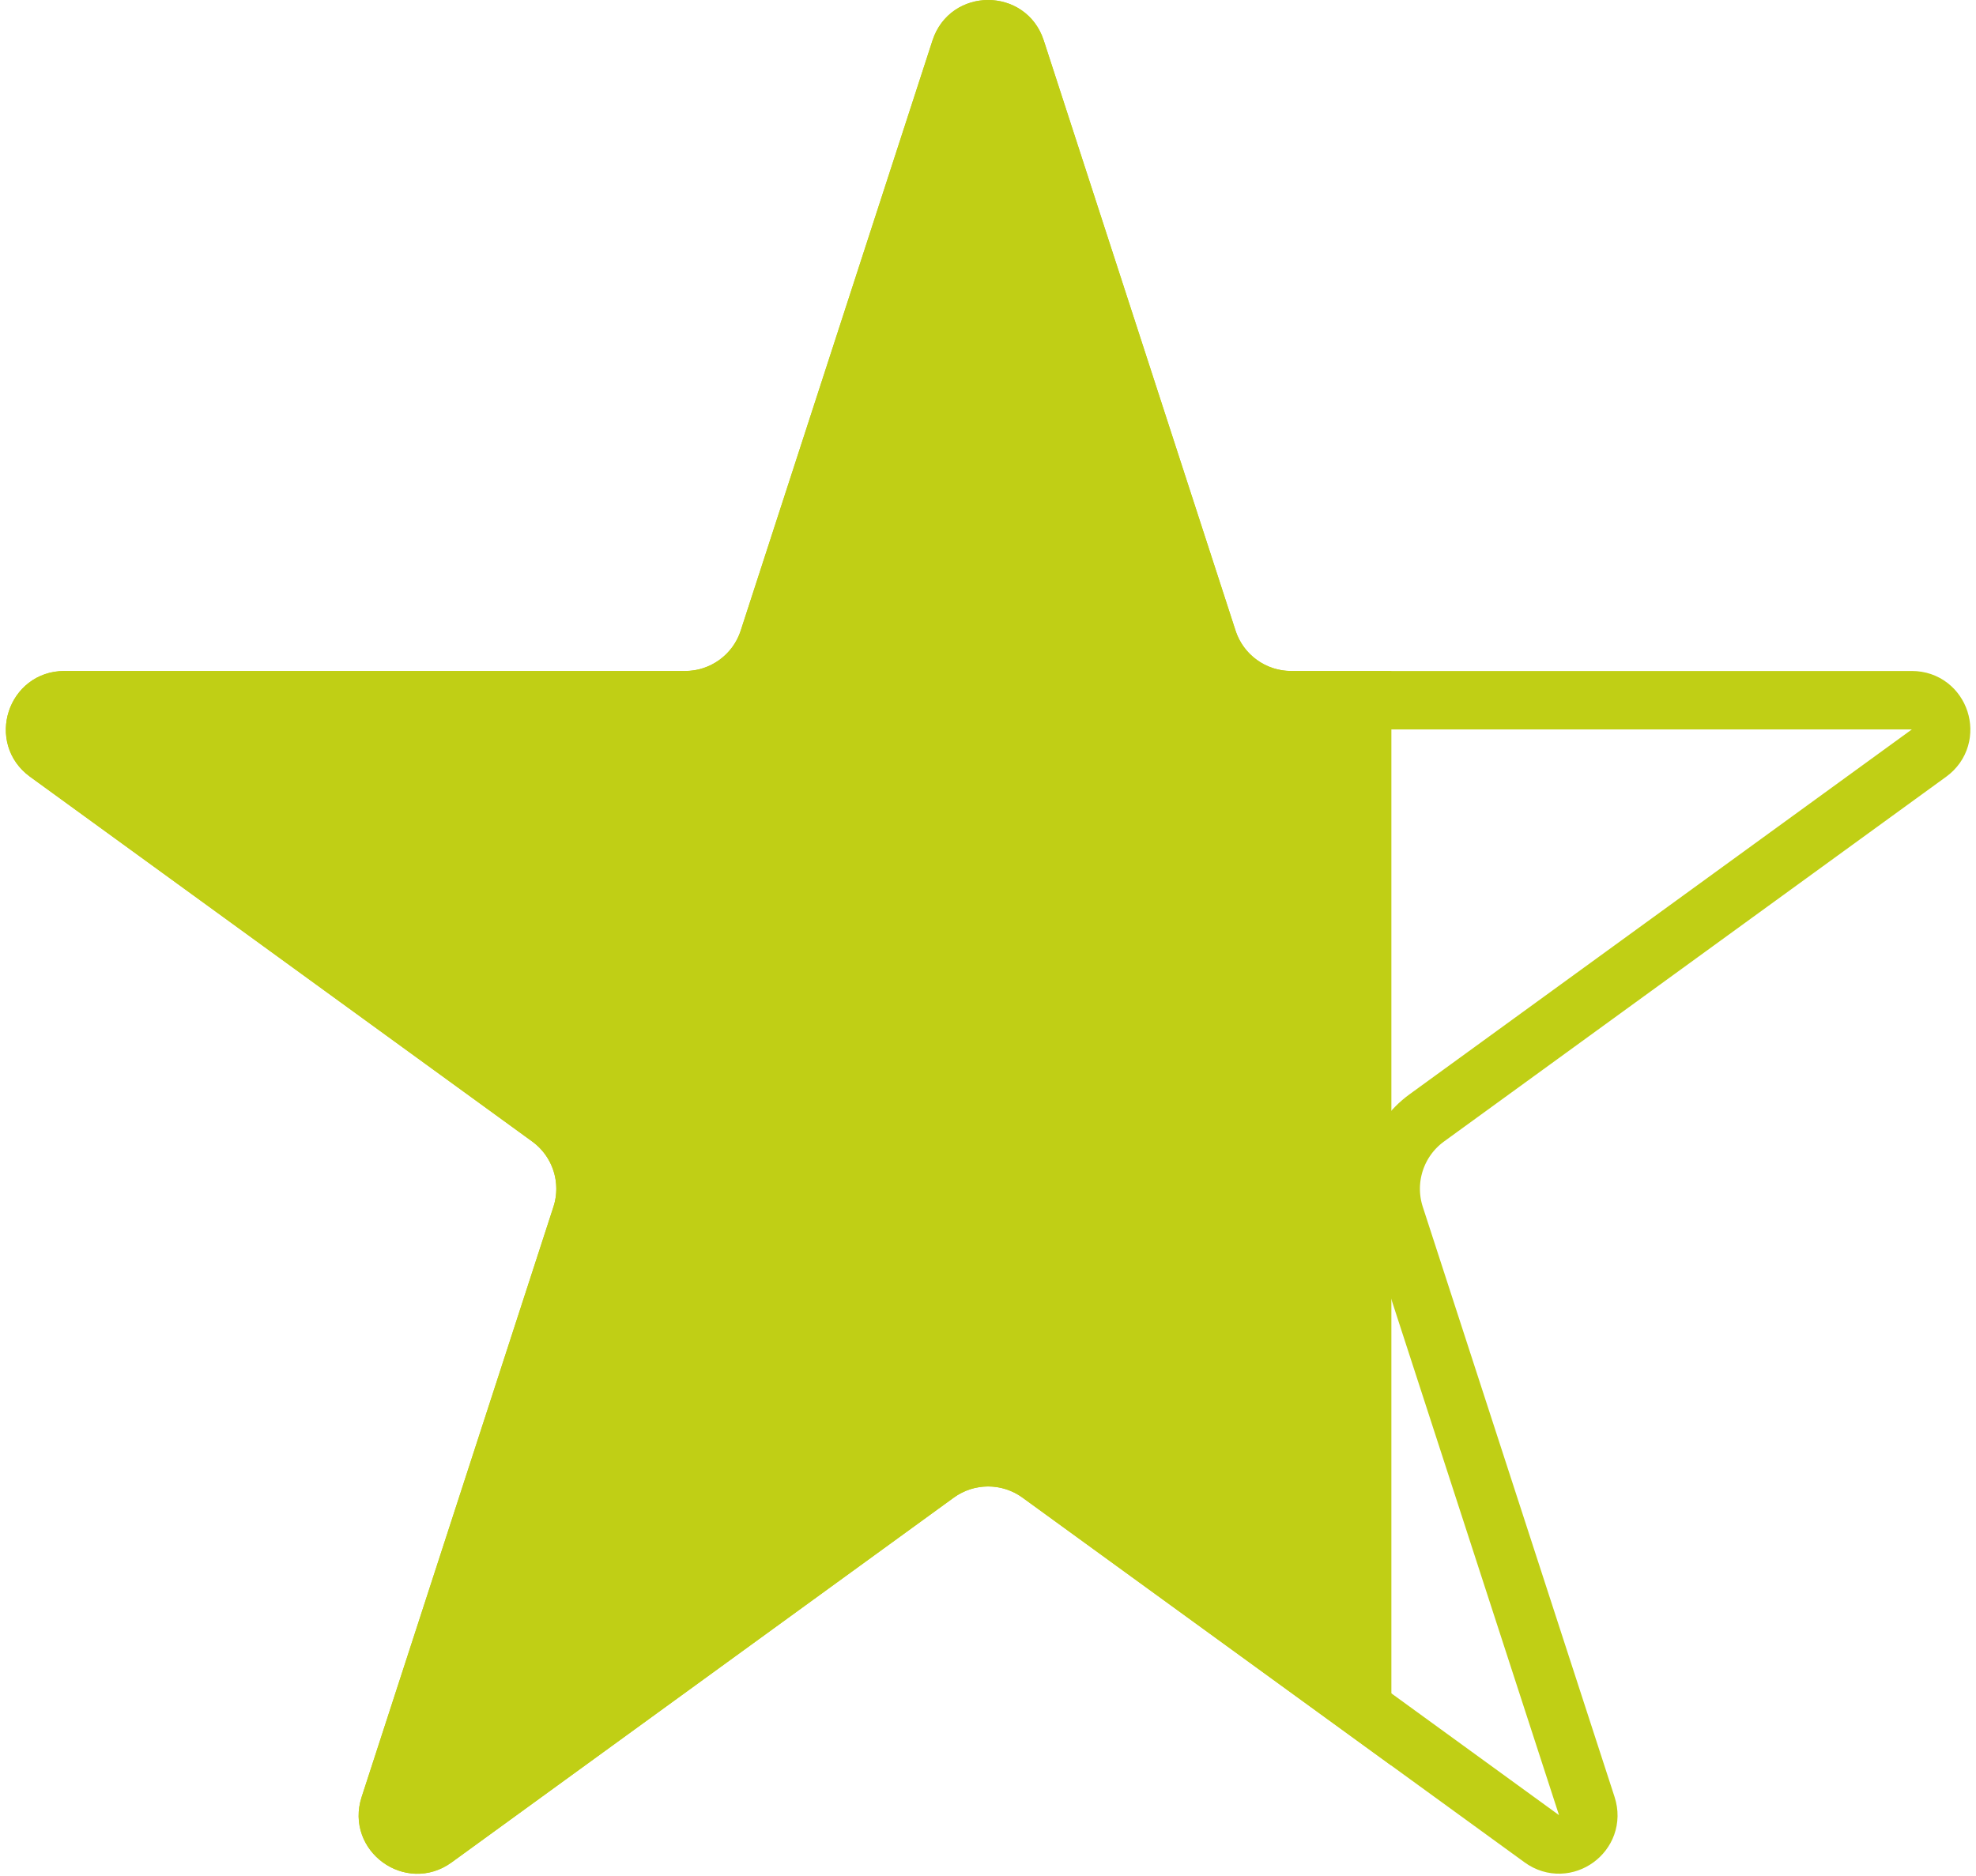
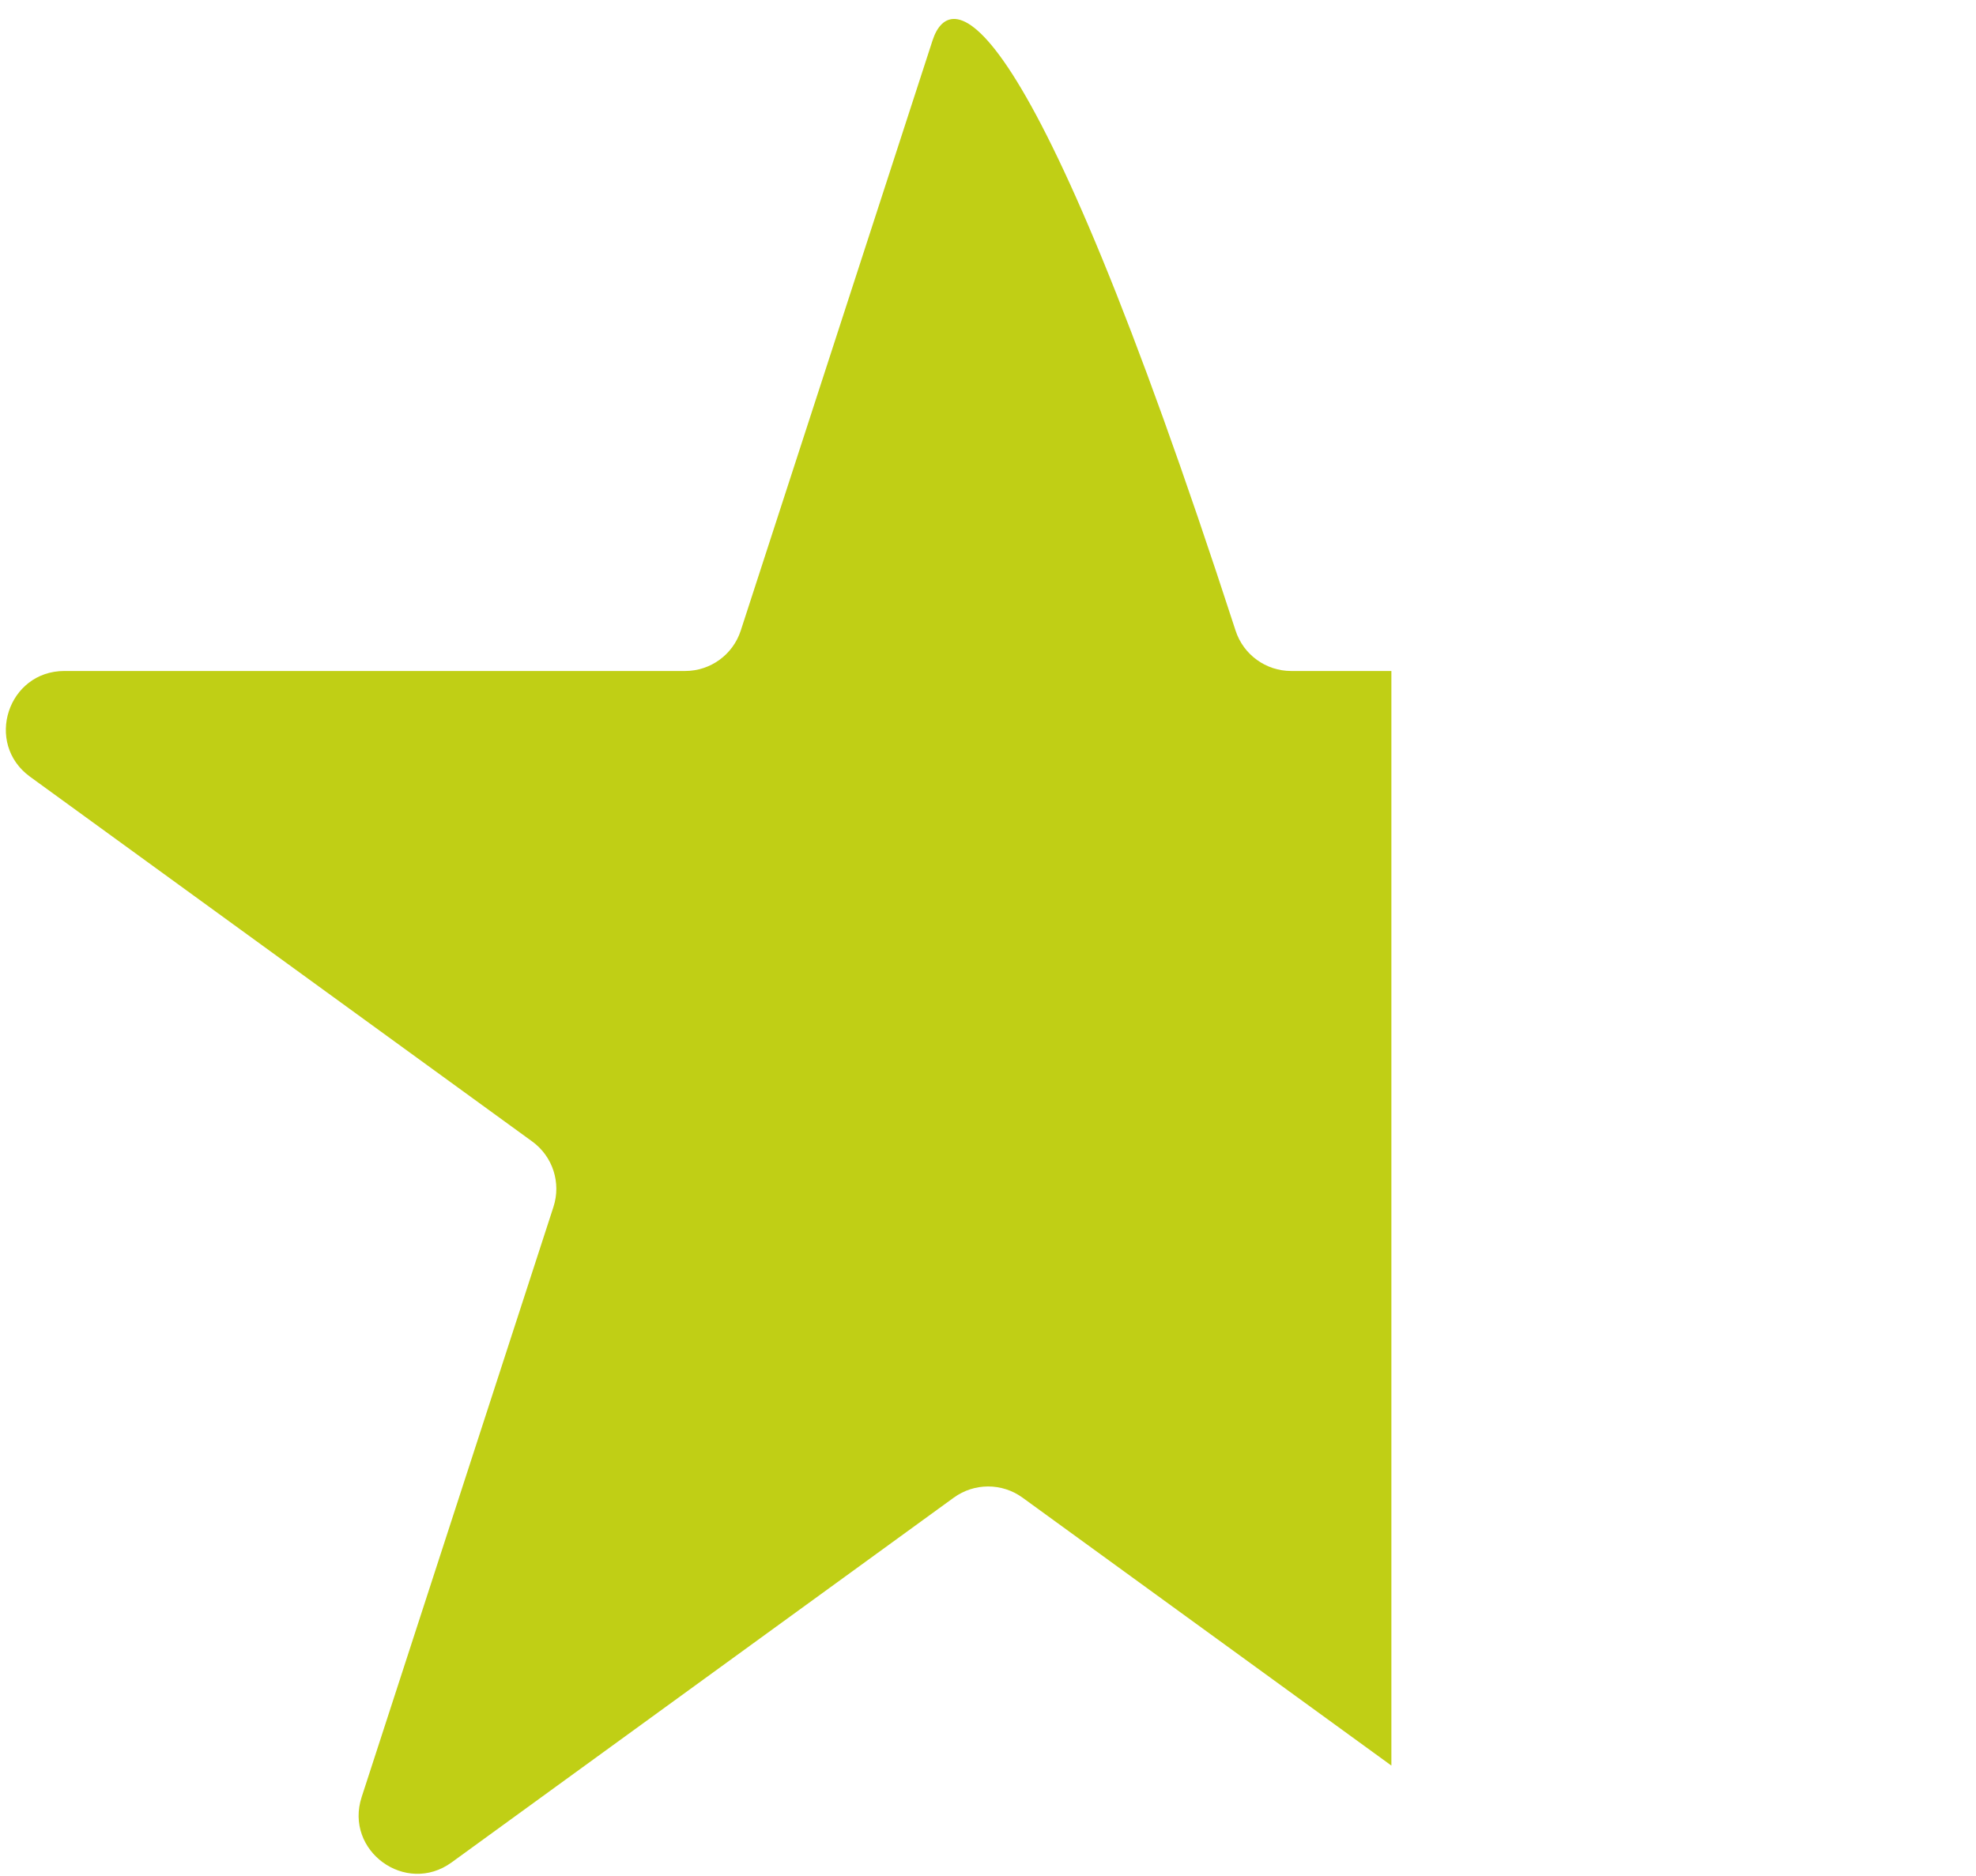
<svg xmlns="http://www.w3.org/2000/svg" width="338" height="321" viewBox="0 0 338 321" fill="none">
-   <path d="M173.772 8.455L206.583 109.434C208.591 115.615 214.35 119.799 220.848 119.799H327.025C331.869 119.799 333.882 125.997 329.964 128.844L244.065 191.253C238.808 195.073 236.608 201.843 238.616 208.024L271.427 309.003C272.923 313.61 267.651 317.441 263.732 314.594L177.834 252.185C172.576 248.365 165.458 248.365 160.2 252.185L74.302 314.594C70.384 317.441 65.111 313.61 66.608 309.003L99.418 208.024C101.426 201.843 99.227 195.073 93.969 191.253L8.071 128.844C4.152 125.997 6.166 119.799 11.01 119.799H117.186C123.684 119.799 129.443 115.615 131.451 109.434L164.262 8.455C165.758 3.848 172.276 3.848 173.772 8.455Z" stroke="#C0CF15" stroke-width="10" />
-   <path fill-rule="evenodd" clip-rule="evenodd" d="M238 302.072V114.799H220.858C216.526 114.799 212.687 112.01 211.348 107.889L178.538 6.91C175.544 -2.303 162.51 -2.303 159.516 6.91L126.706 107.889C125.367 112.01 121.528 114.799 117.196 114.799H11.019C1.332 114.799 -2.696 127.195 5.141 132.889L91.04 195.298C94.545 197.845 96.011 202.358 94.673 206.479L61.862 307.458C58.869 316.671 69.414 324.333 77.251 318.639L163.149 256.23C166.654 253.683 171.4 253.683 174.905 256.23L238 302.072Z" fill="#C0CF15" />
+   <path fill-rule="evenodd" clip-rule="evenodd" d="M238 302.072V114.799H220.858C216.526 114.799 212.687 112.01 211.348 107.889C175.544 -2.303 162.51 -2.303 159.516 6.91L126.706 107.889C125.367 112.01 121.528 114.799 117.196 114.799H11.019C1.332 114.799 -2.696 127.195 5.141 132.889L91.04 195.298C94.545 197.845 96.011 202.358 94.673 206.479L61.862 307.458C58.869 316.671 69.414 324.333 77.251 318.639L163.149 256.23C166.654 253.683 171.4 253.683 174.905 256.23L238 302.072Z" fill="#C0CF15" />
</svg>